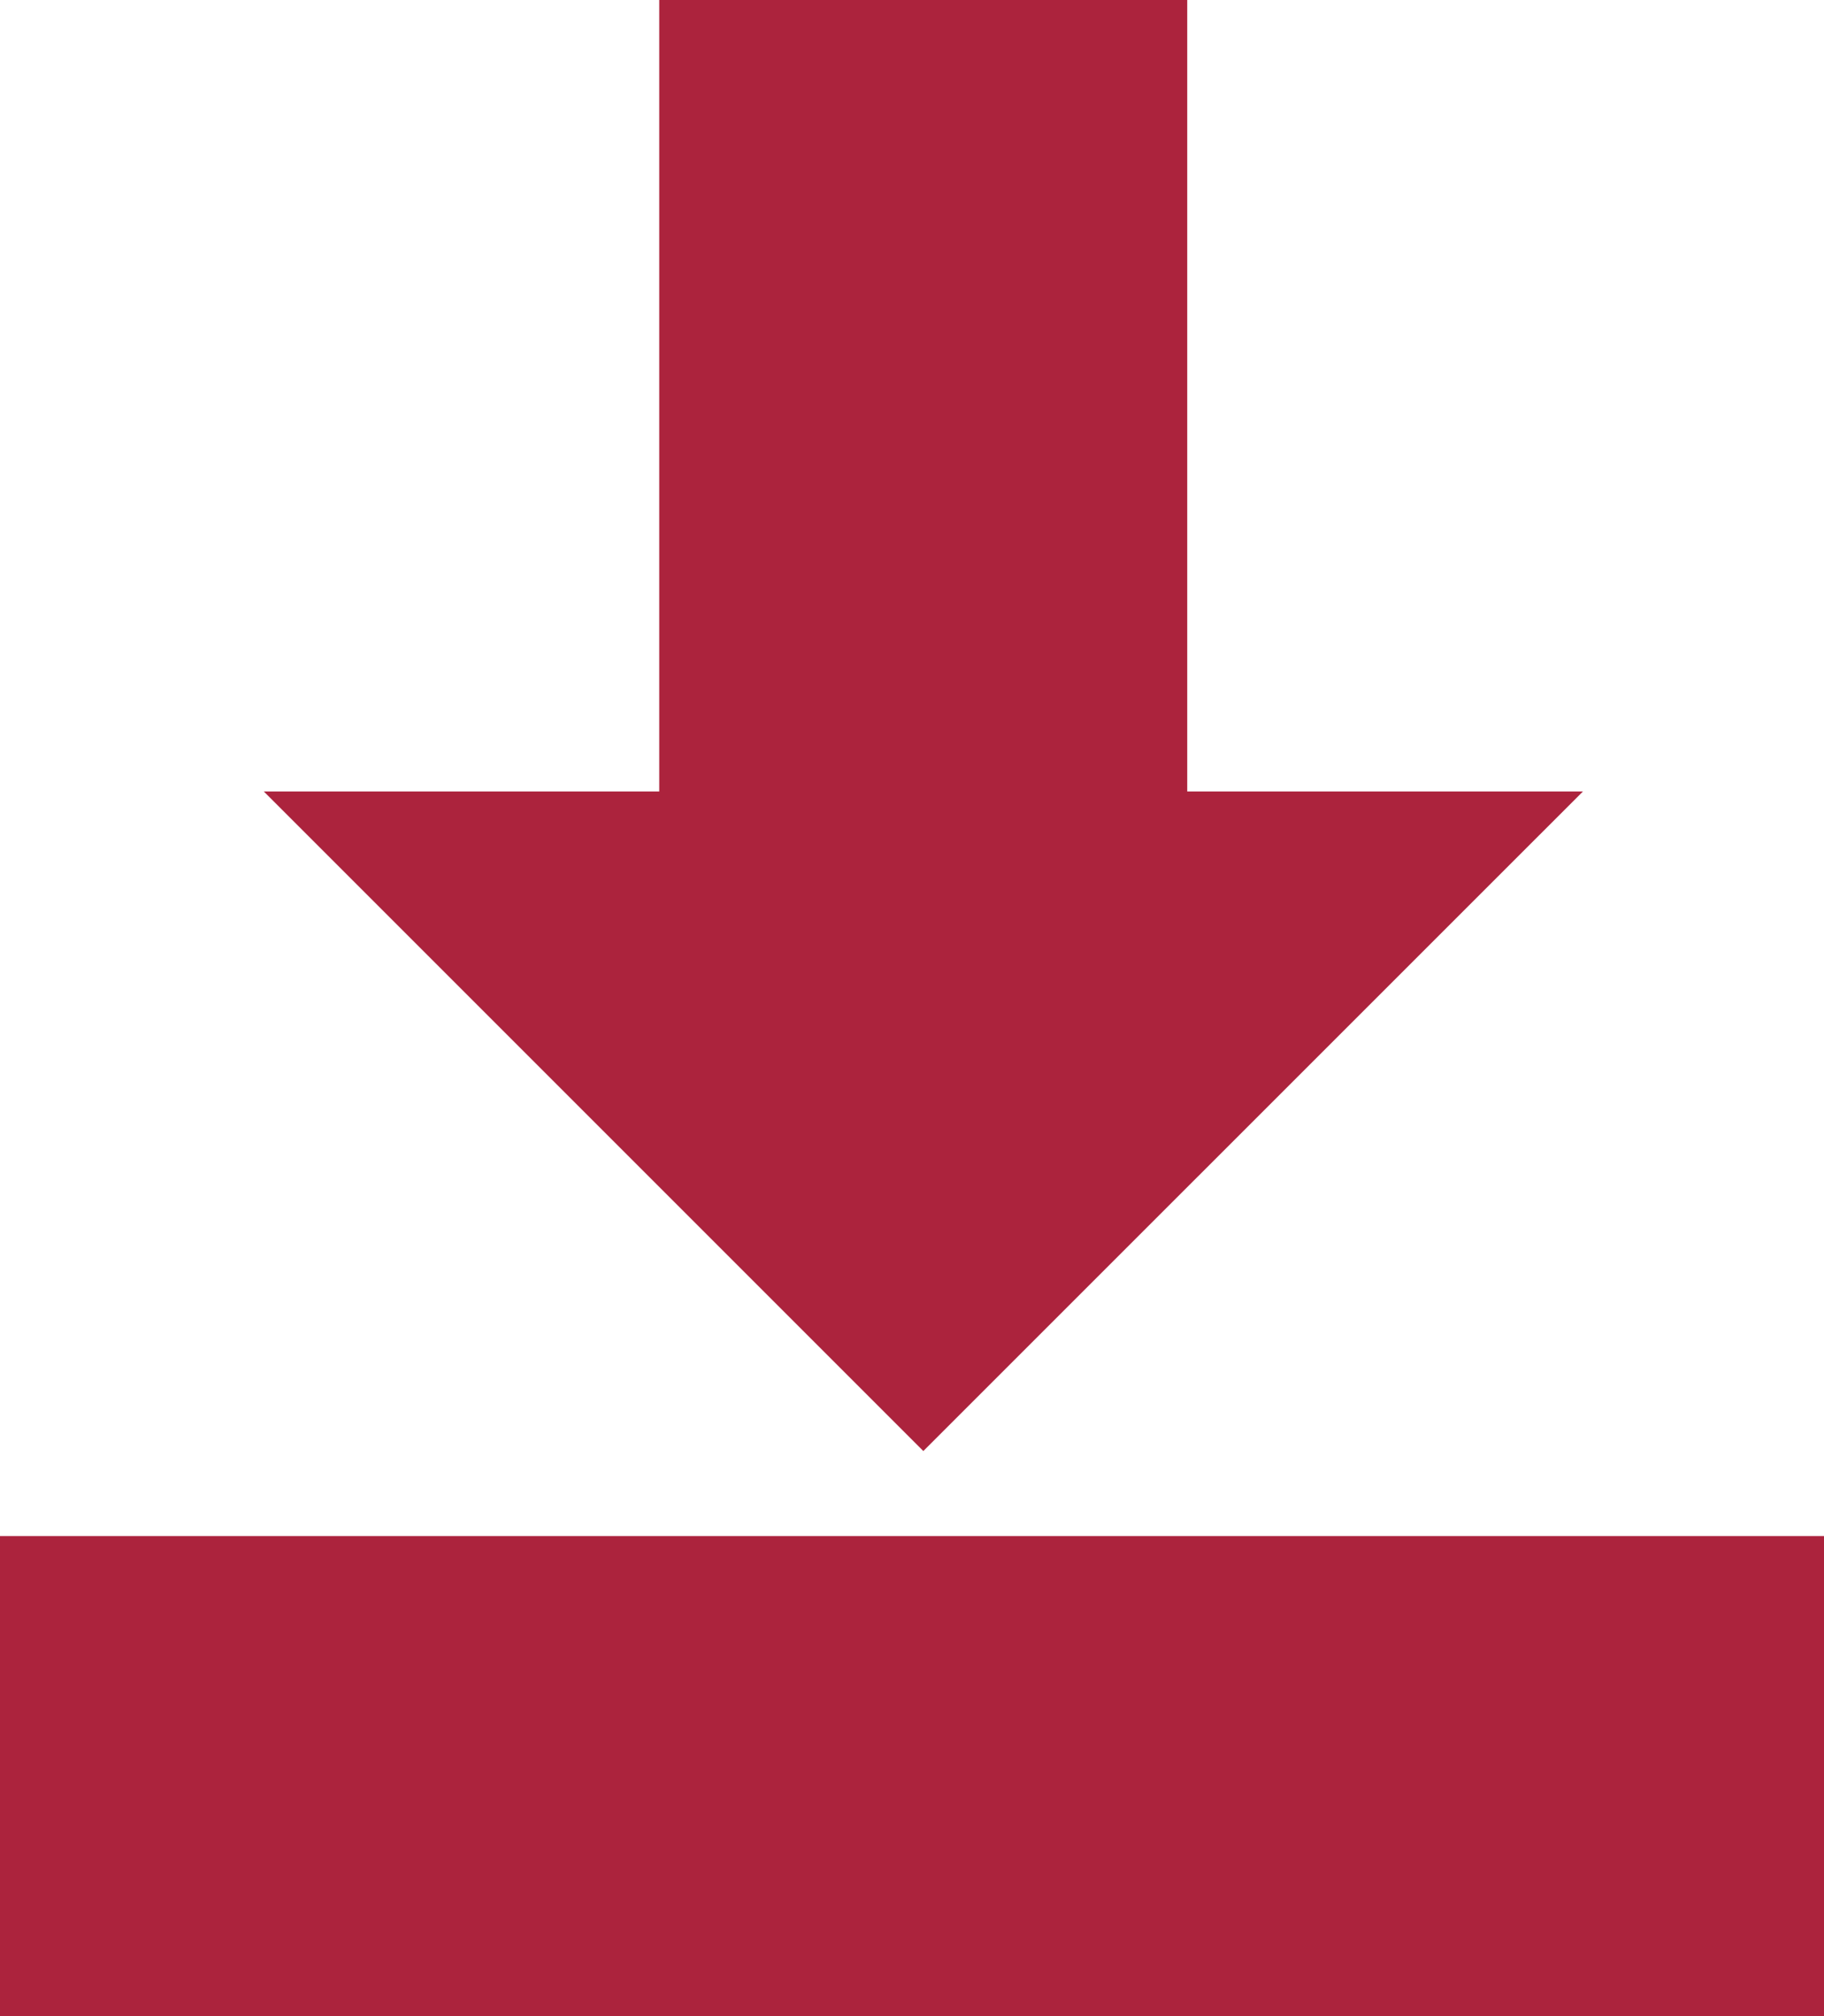
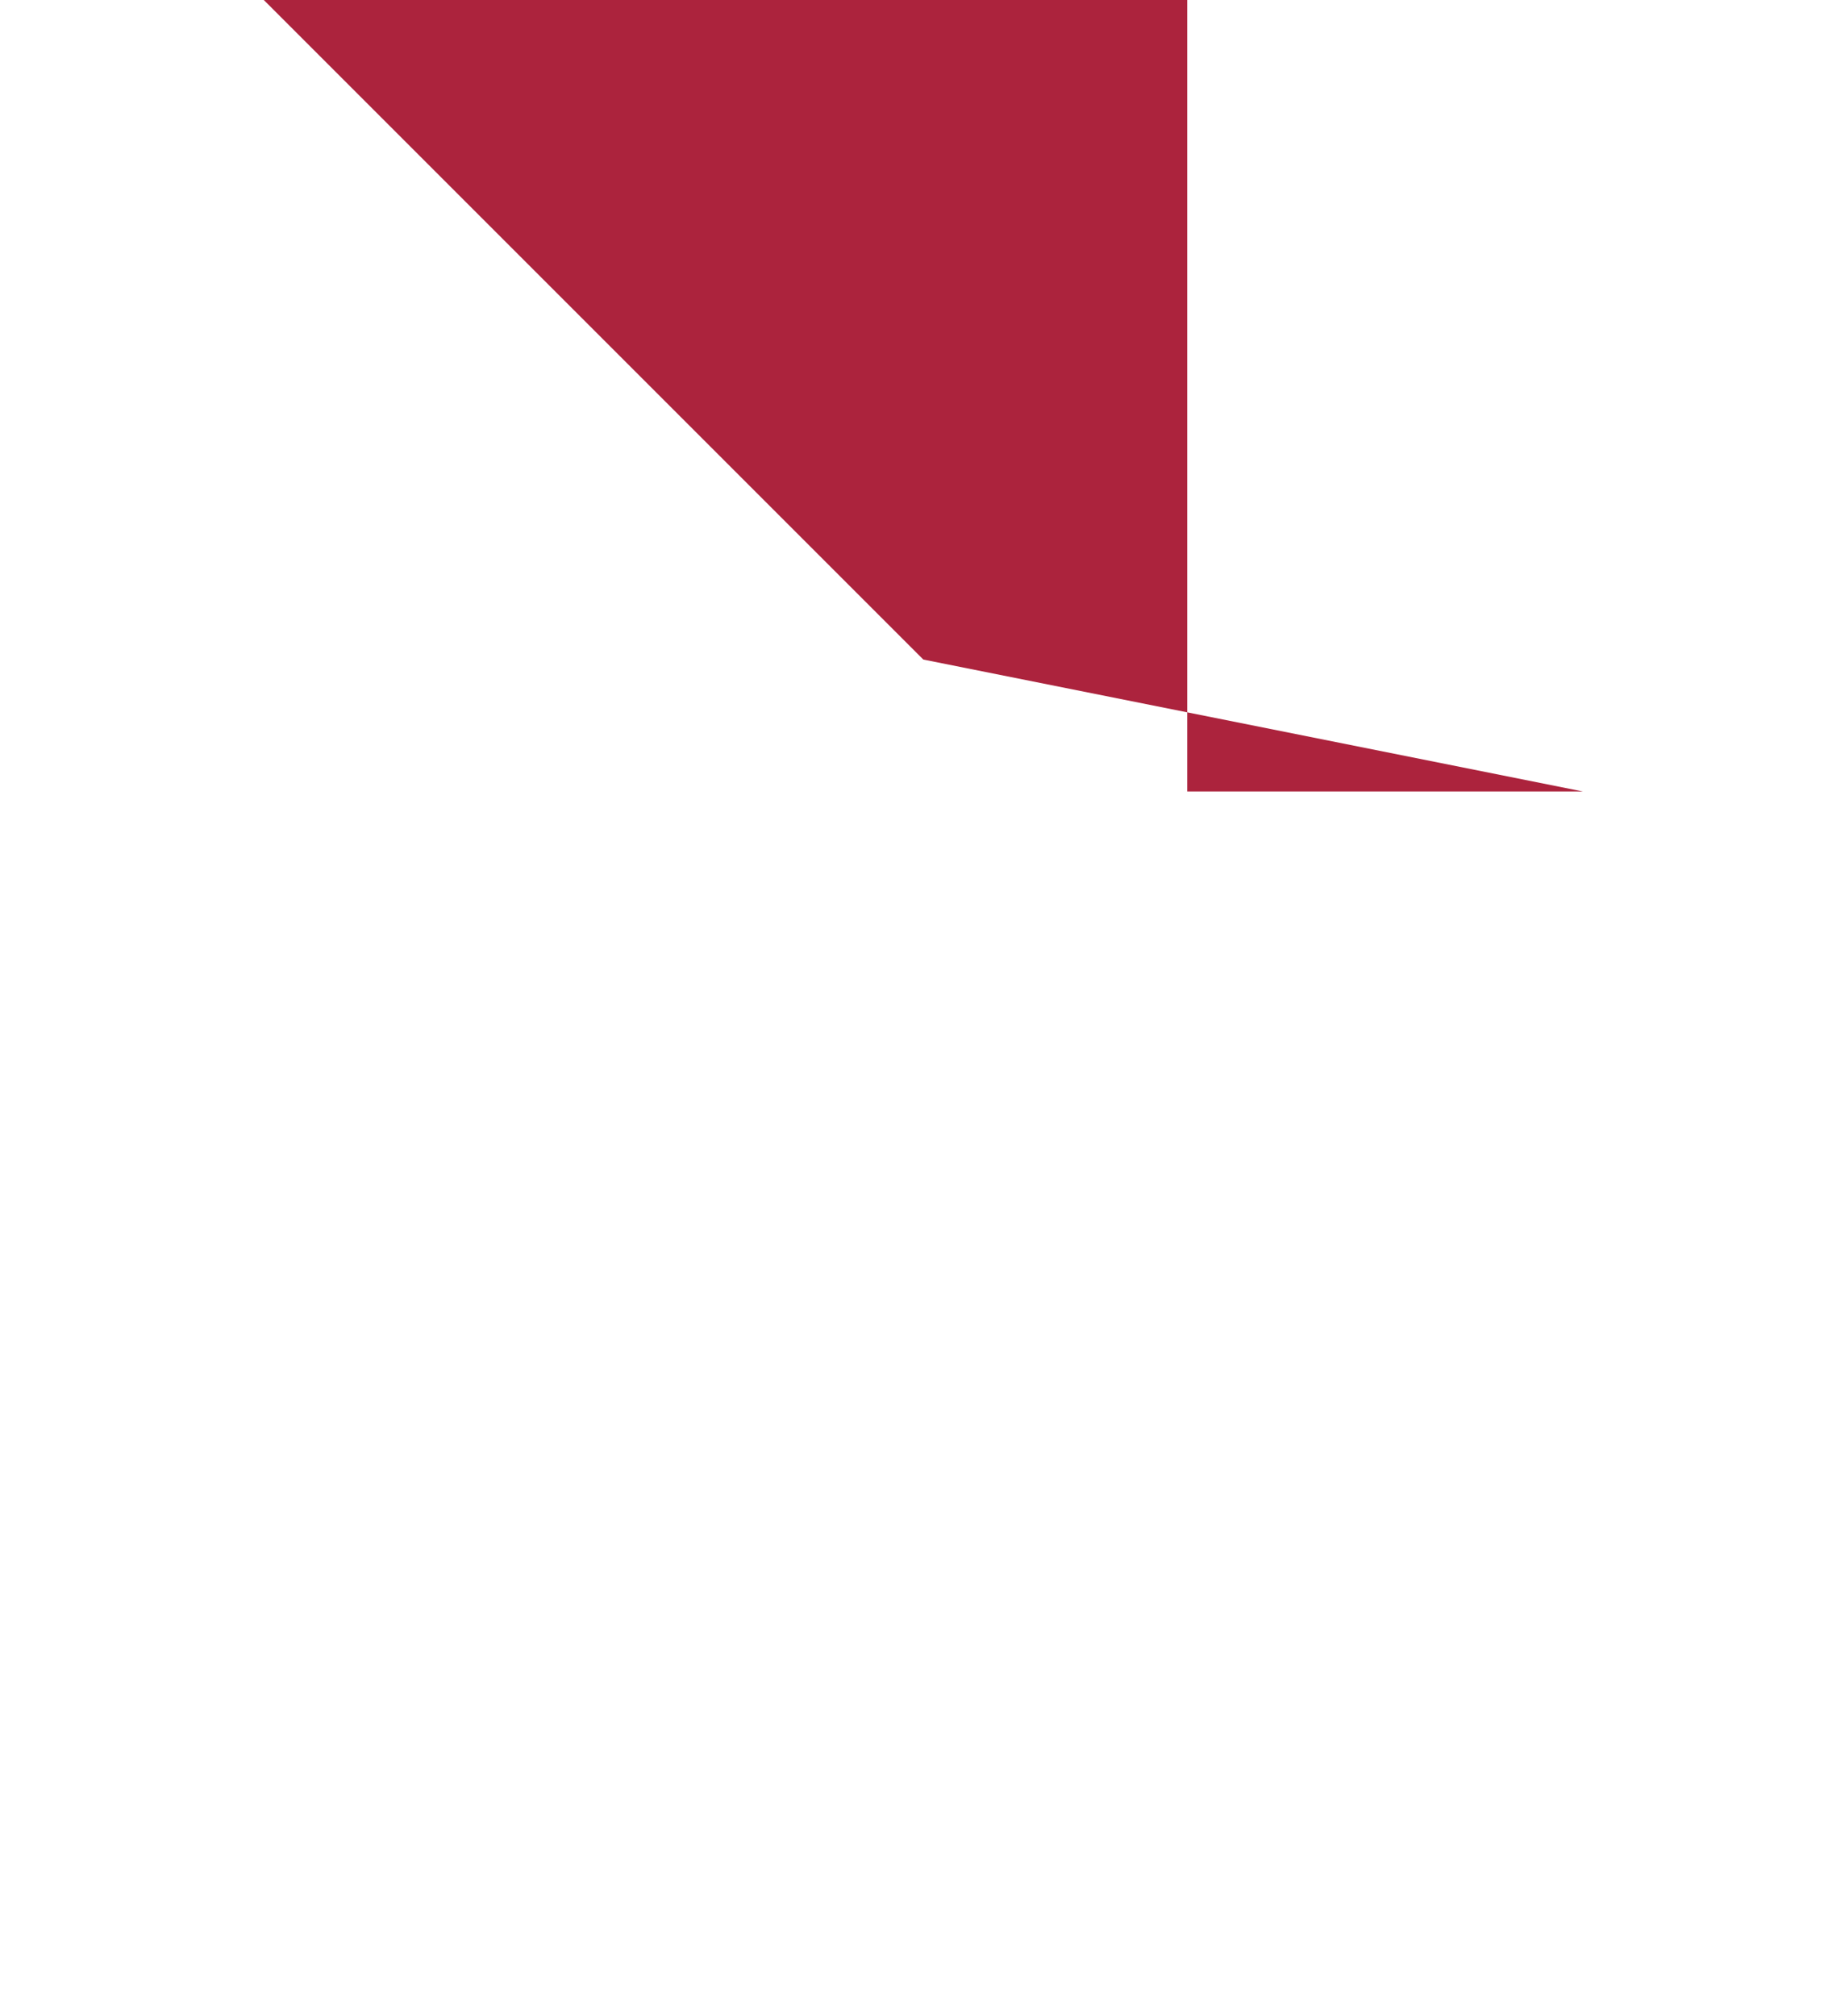
<svg xmlns="http://www.w3.org/2000/svg" width="19" height="21" viewBox="0 0 19 21">
  <g id="red_download" data-name="red download" transform="translate(-1206 -588)">
    <g id="Download" transform="translate(1196 578)">
-       <path id="Path_442" data-name="Path 442" d="M43.741,18.244H39.619V10h-5.5v8.244H30l6.87,6.87Z" transform="translate(-17.252)" fill="#ac233d" />
-       <rect id="Rectangle_11" data-name="Rectangle 11" width="19" height="5" transform="translate(10 26)" fill="#ac233d" />
+       <path id="Path_442" data-name="Path 442" d="M43.741,18.244H39.619V10h-5.5H30l6.87,6.87Z" transform="translate(-17.252)" fill="#ac233d" />
    </g>
  </g>
</svg>